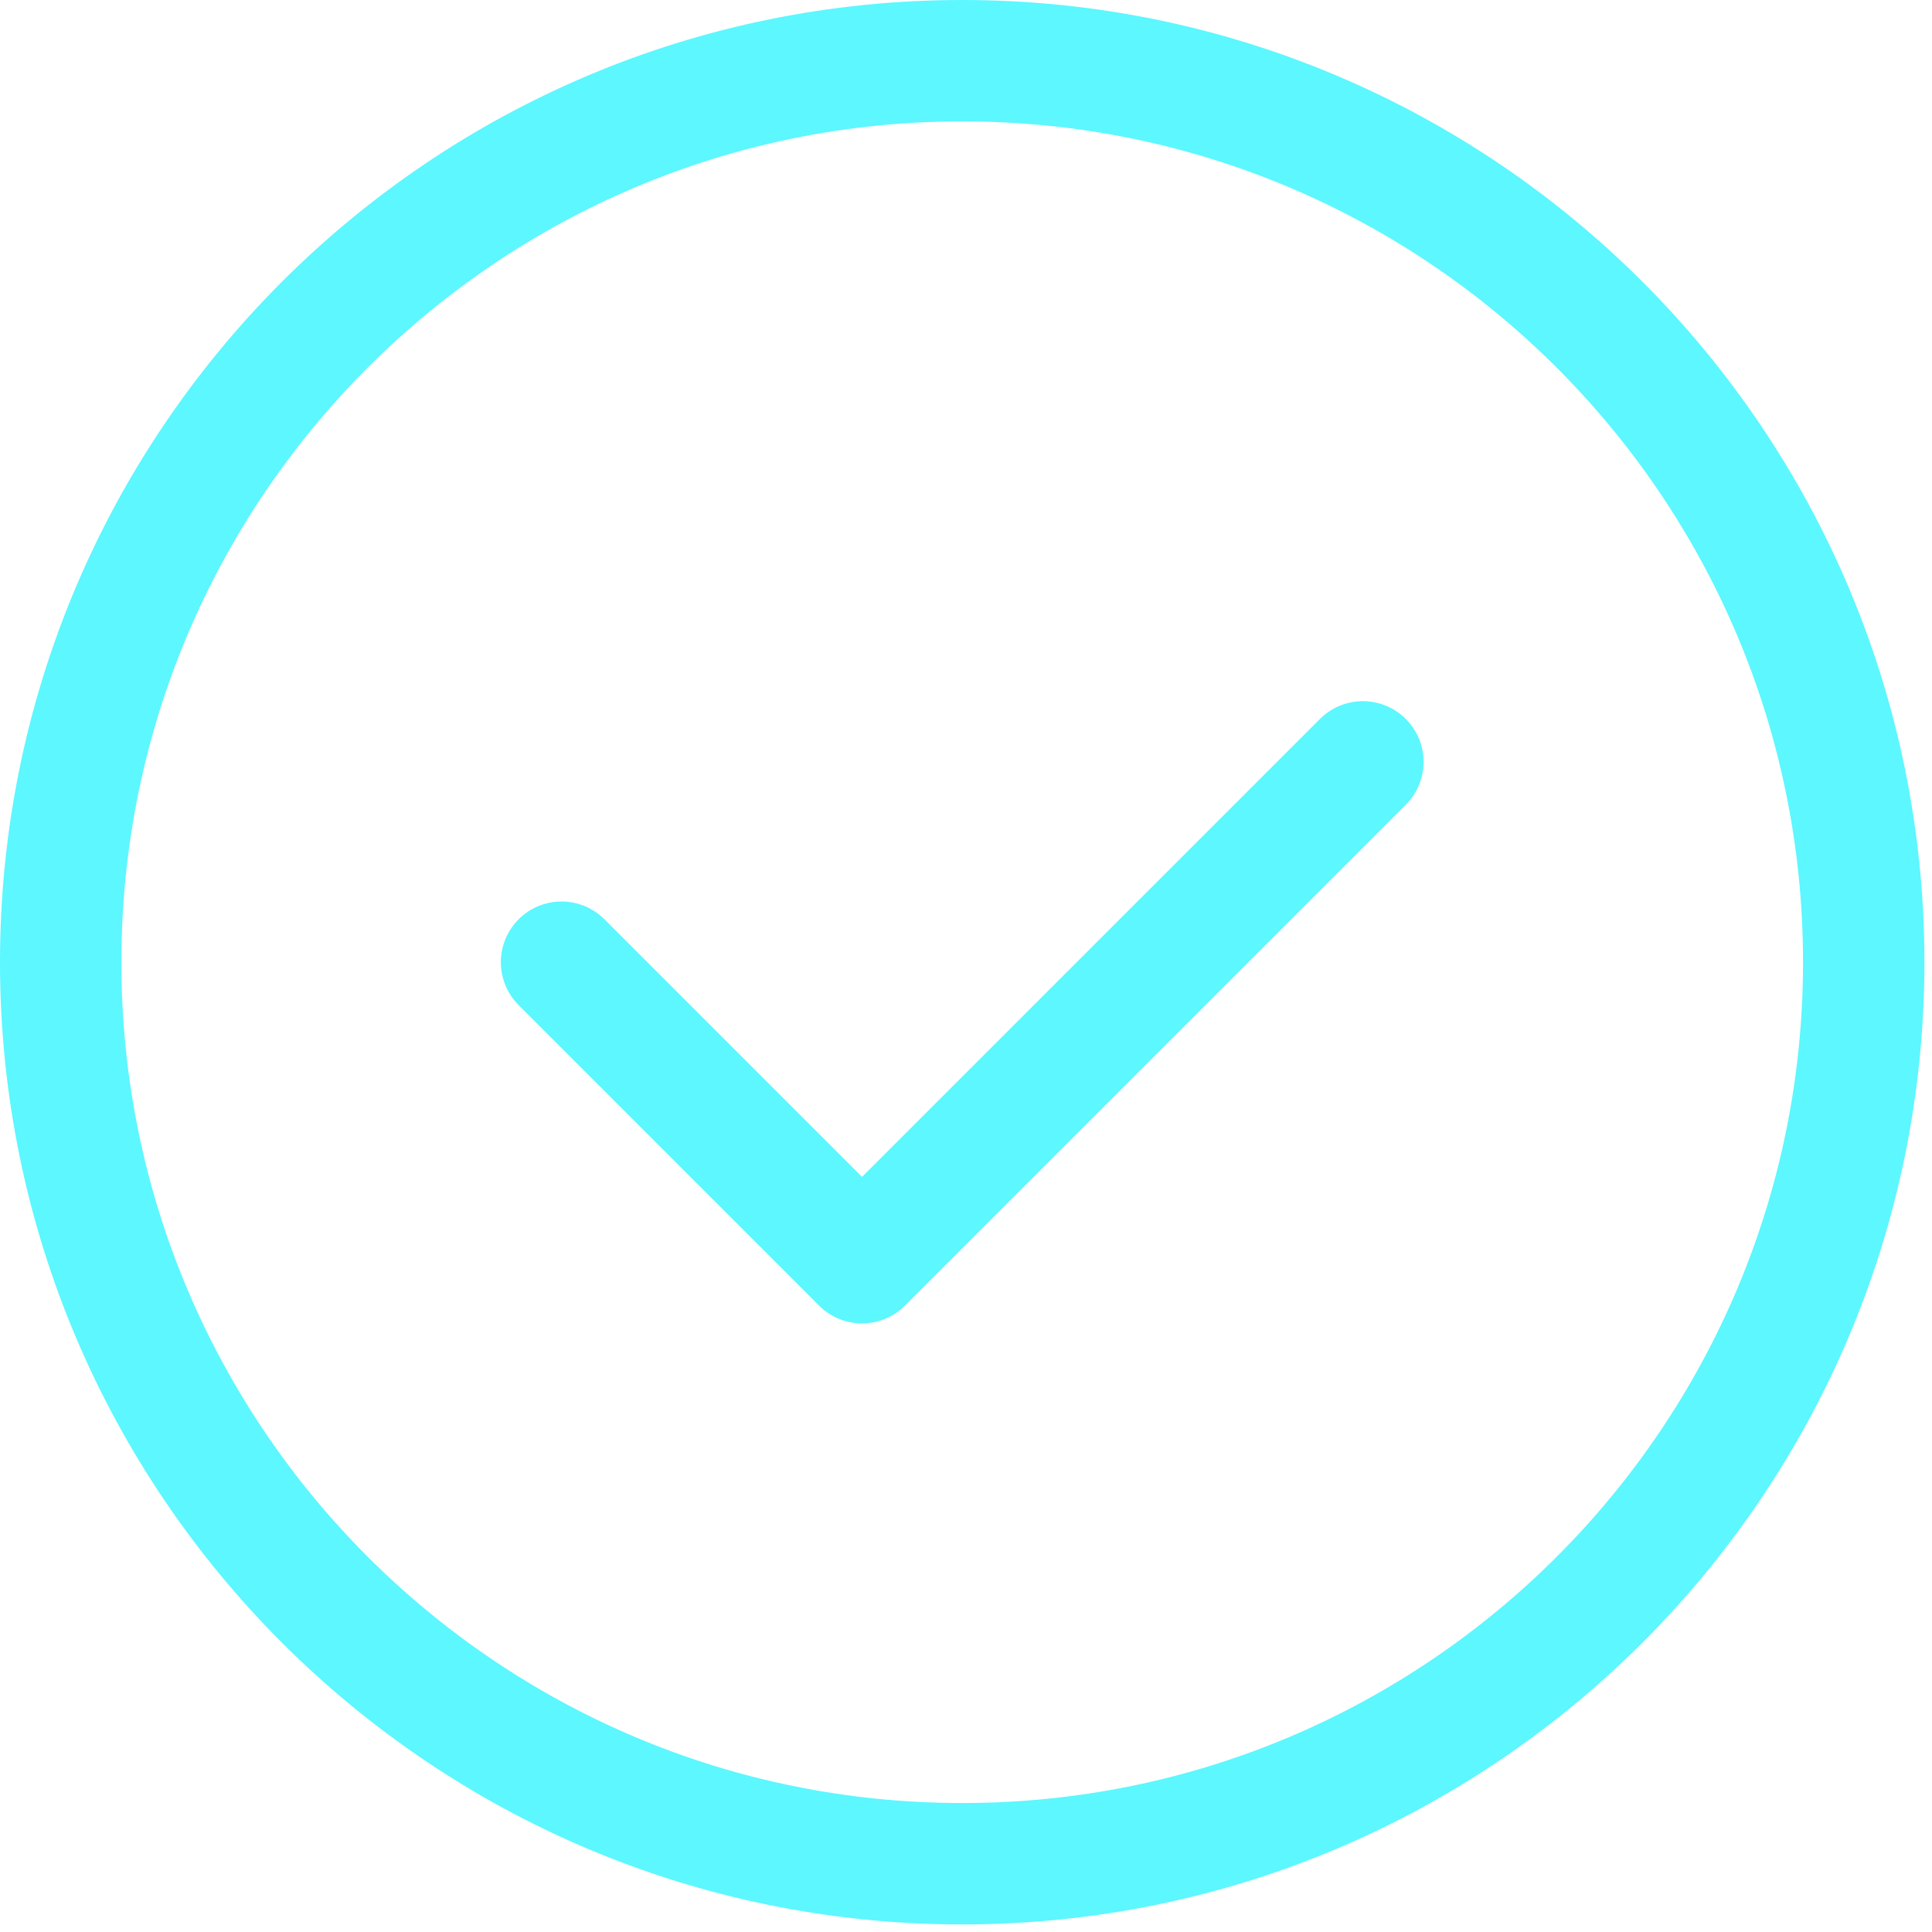
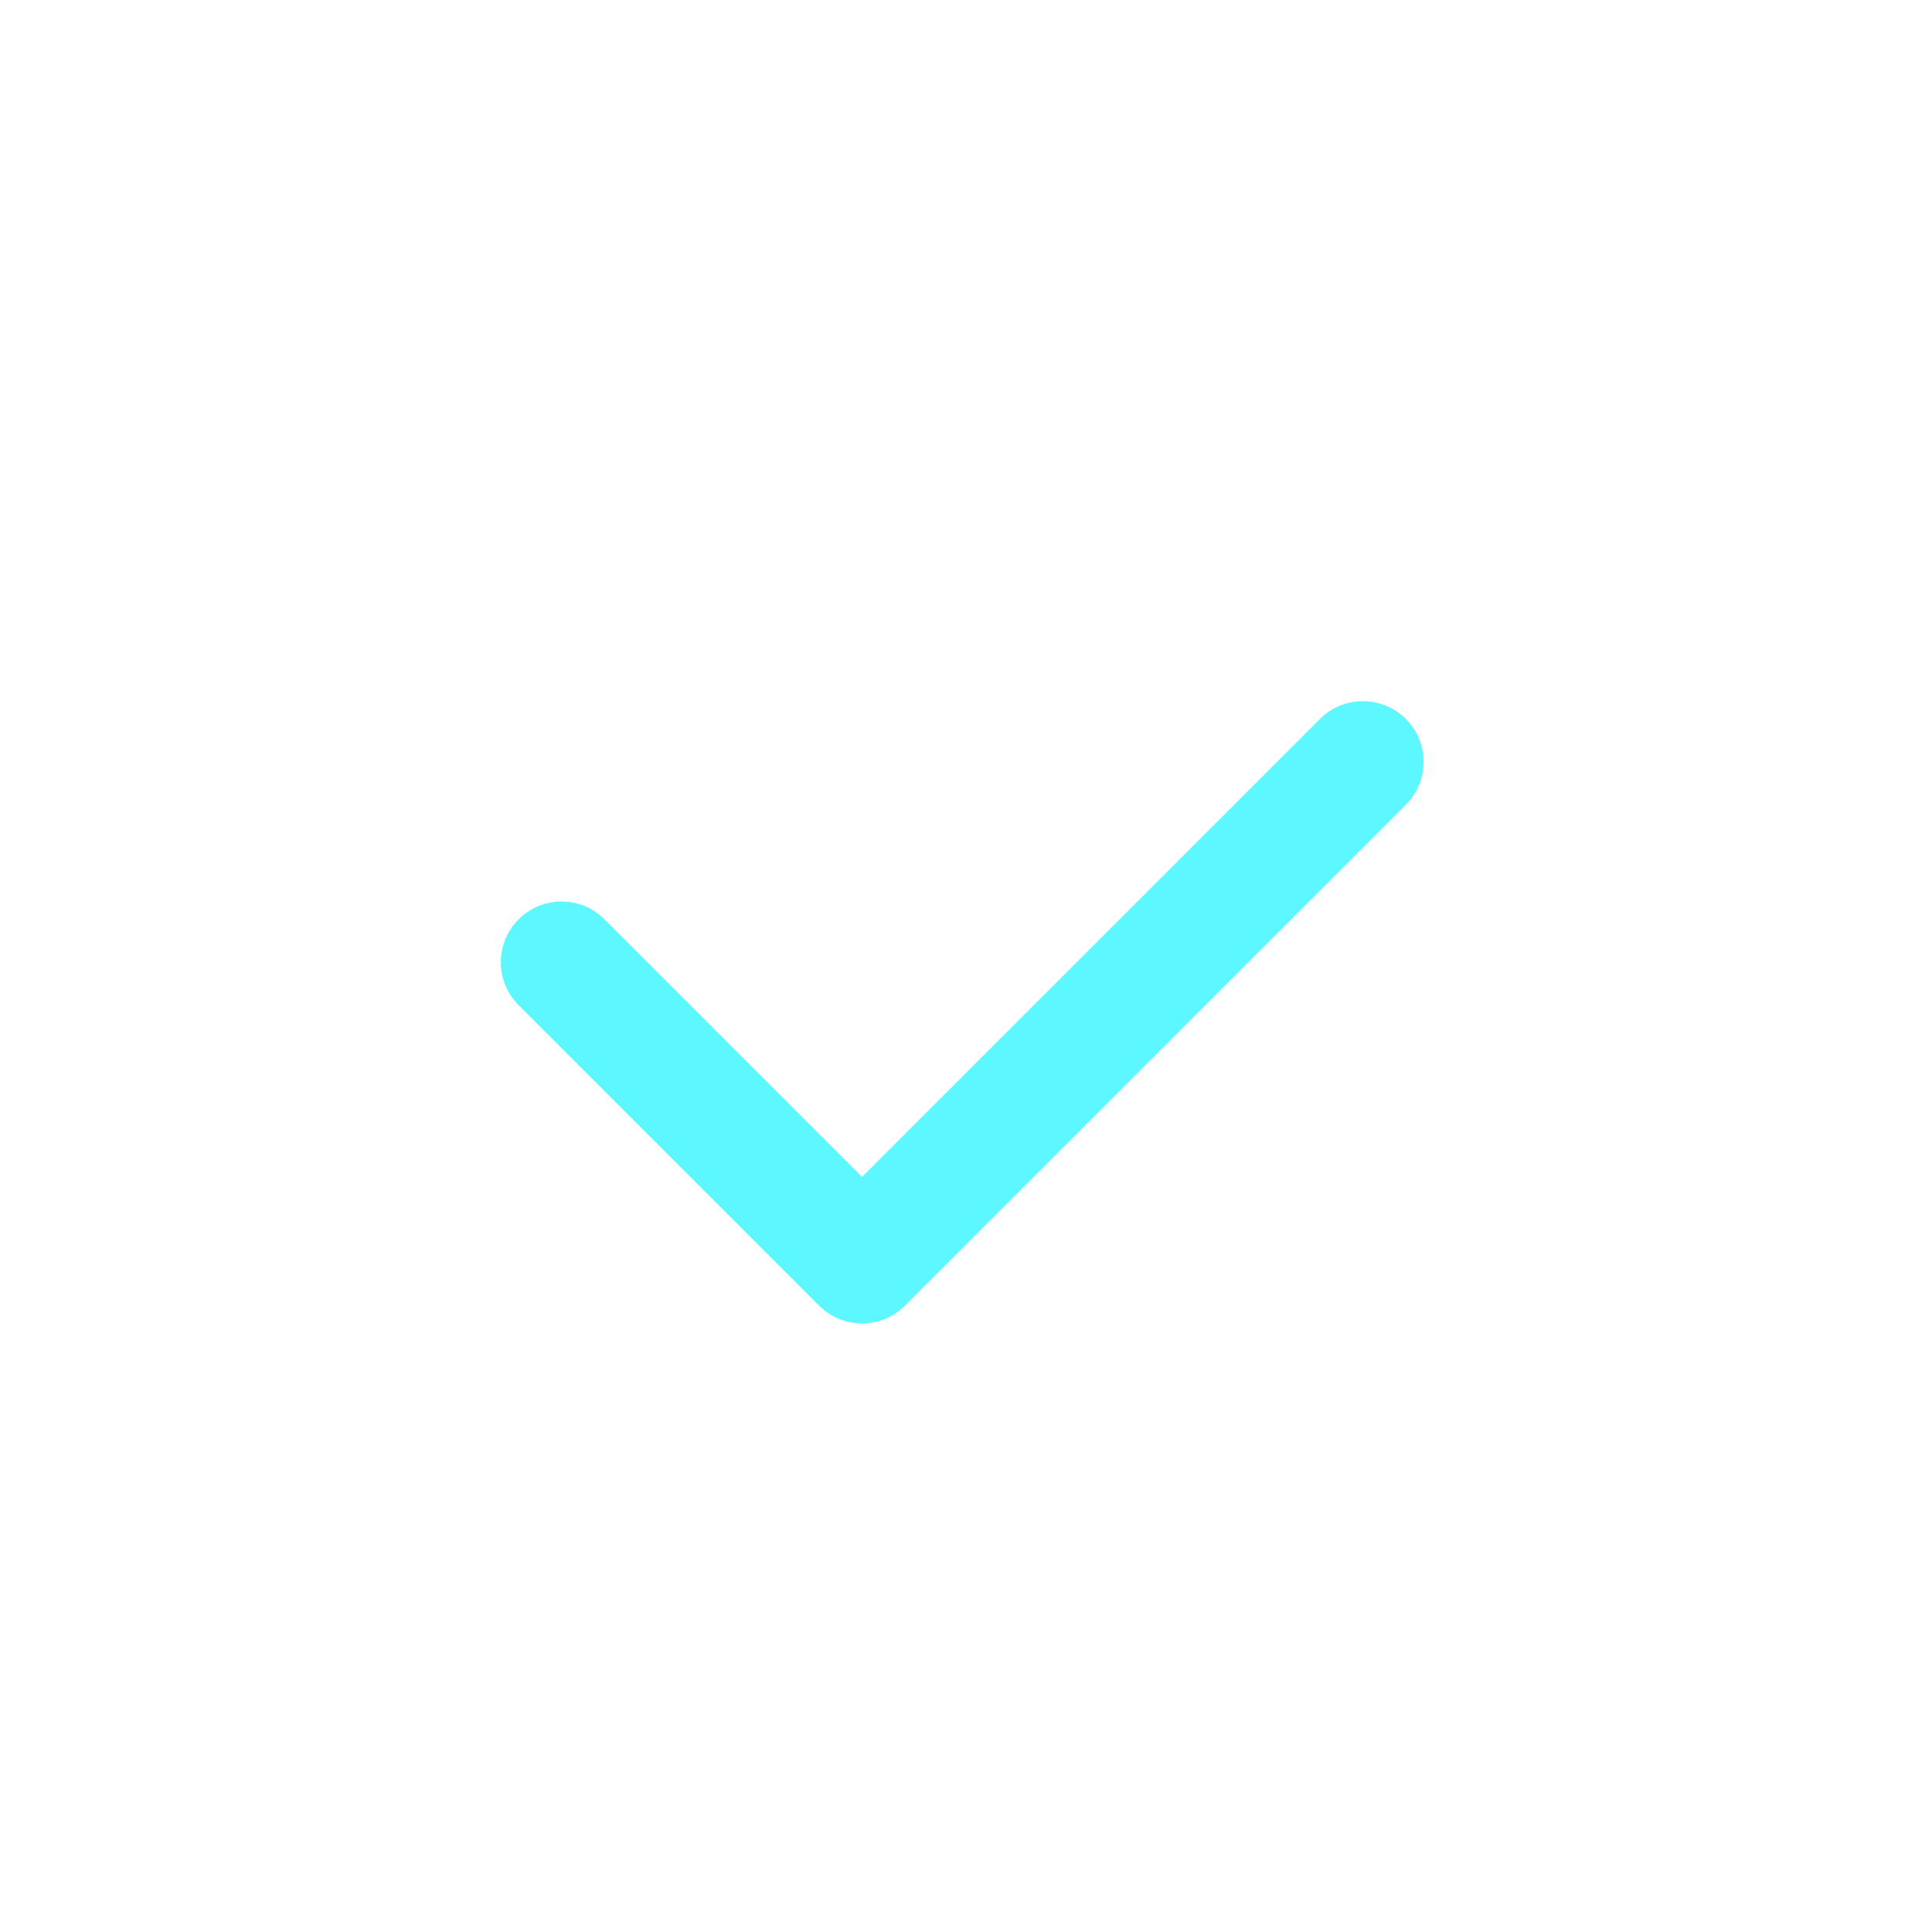
<svg xmlns="http://www.w3.org/2000/svg" width="191" height="191" viewBox="0 0 191 191" fill="none">
-   <path d="M6 95.125C6 45.908 45.908 6 95.125 6C144.342 6 184.25 45.908 184.25 95.125C184.25 144.342 144.342 184.25 95.125 184.25C45.908 184.25 6 144.342 6 95.125Z" stroke="#5CF7FF" stroke-width="12" stroke-linecap="round" stroke-linejoin="round" />
  <path d="M55.514 95.125L85.222 124.833L134.736 75.319" stroke="#5CF7FF" stroke-width="12" stroke-linecap="round" stroke-linejoin="round" />
</svg>